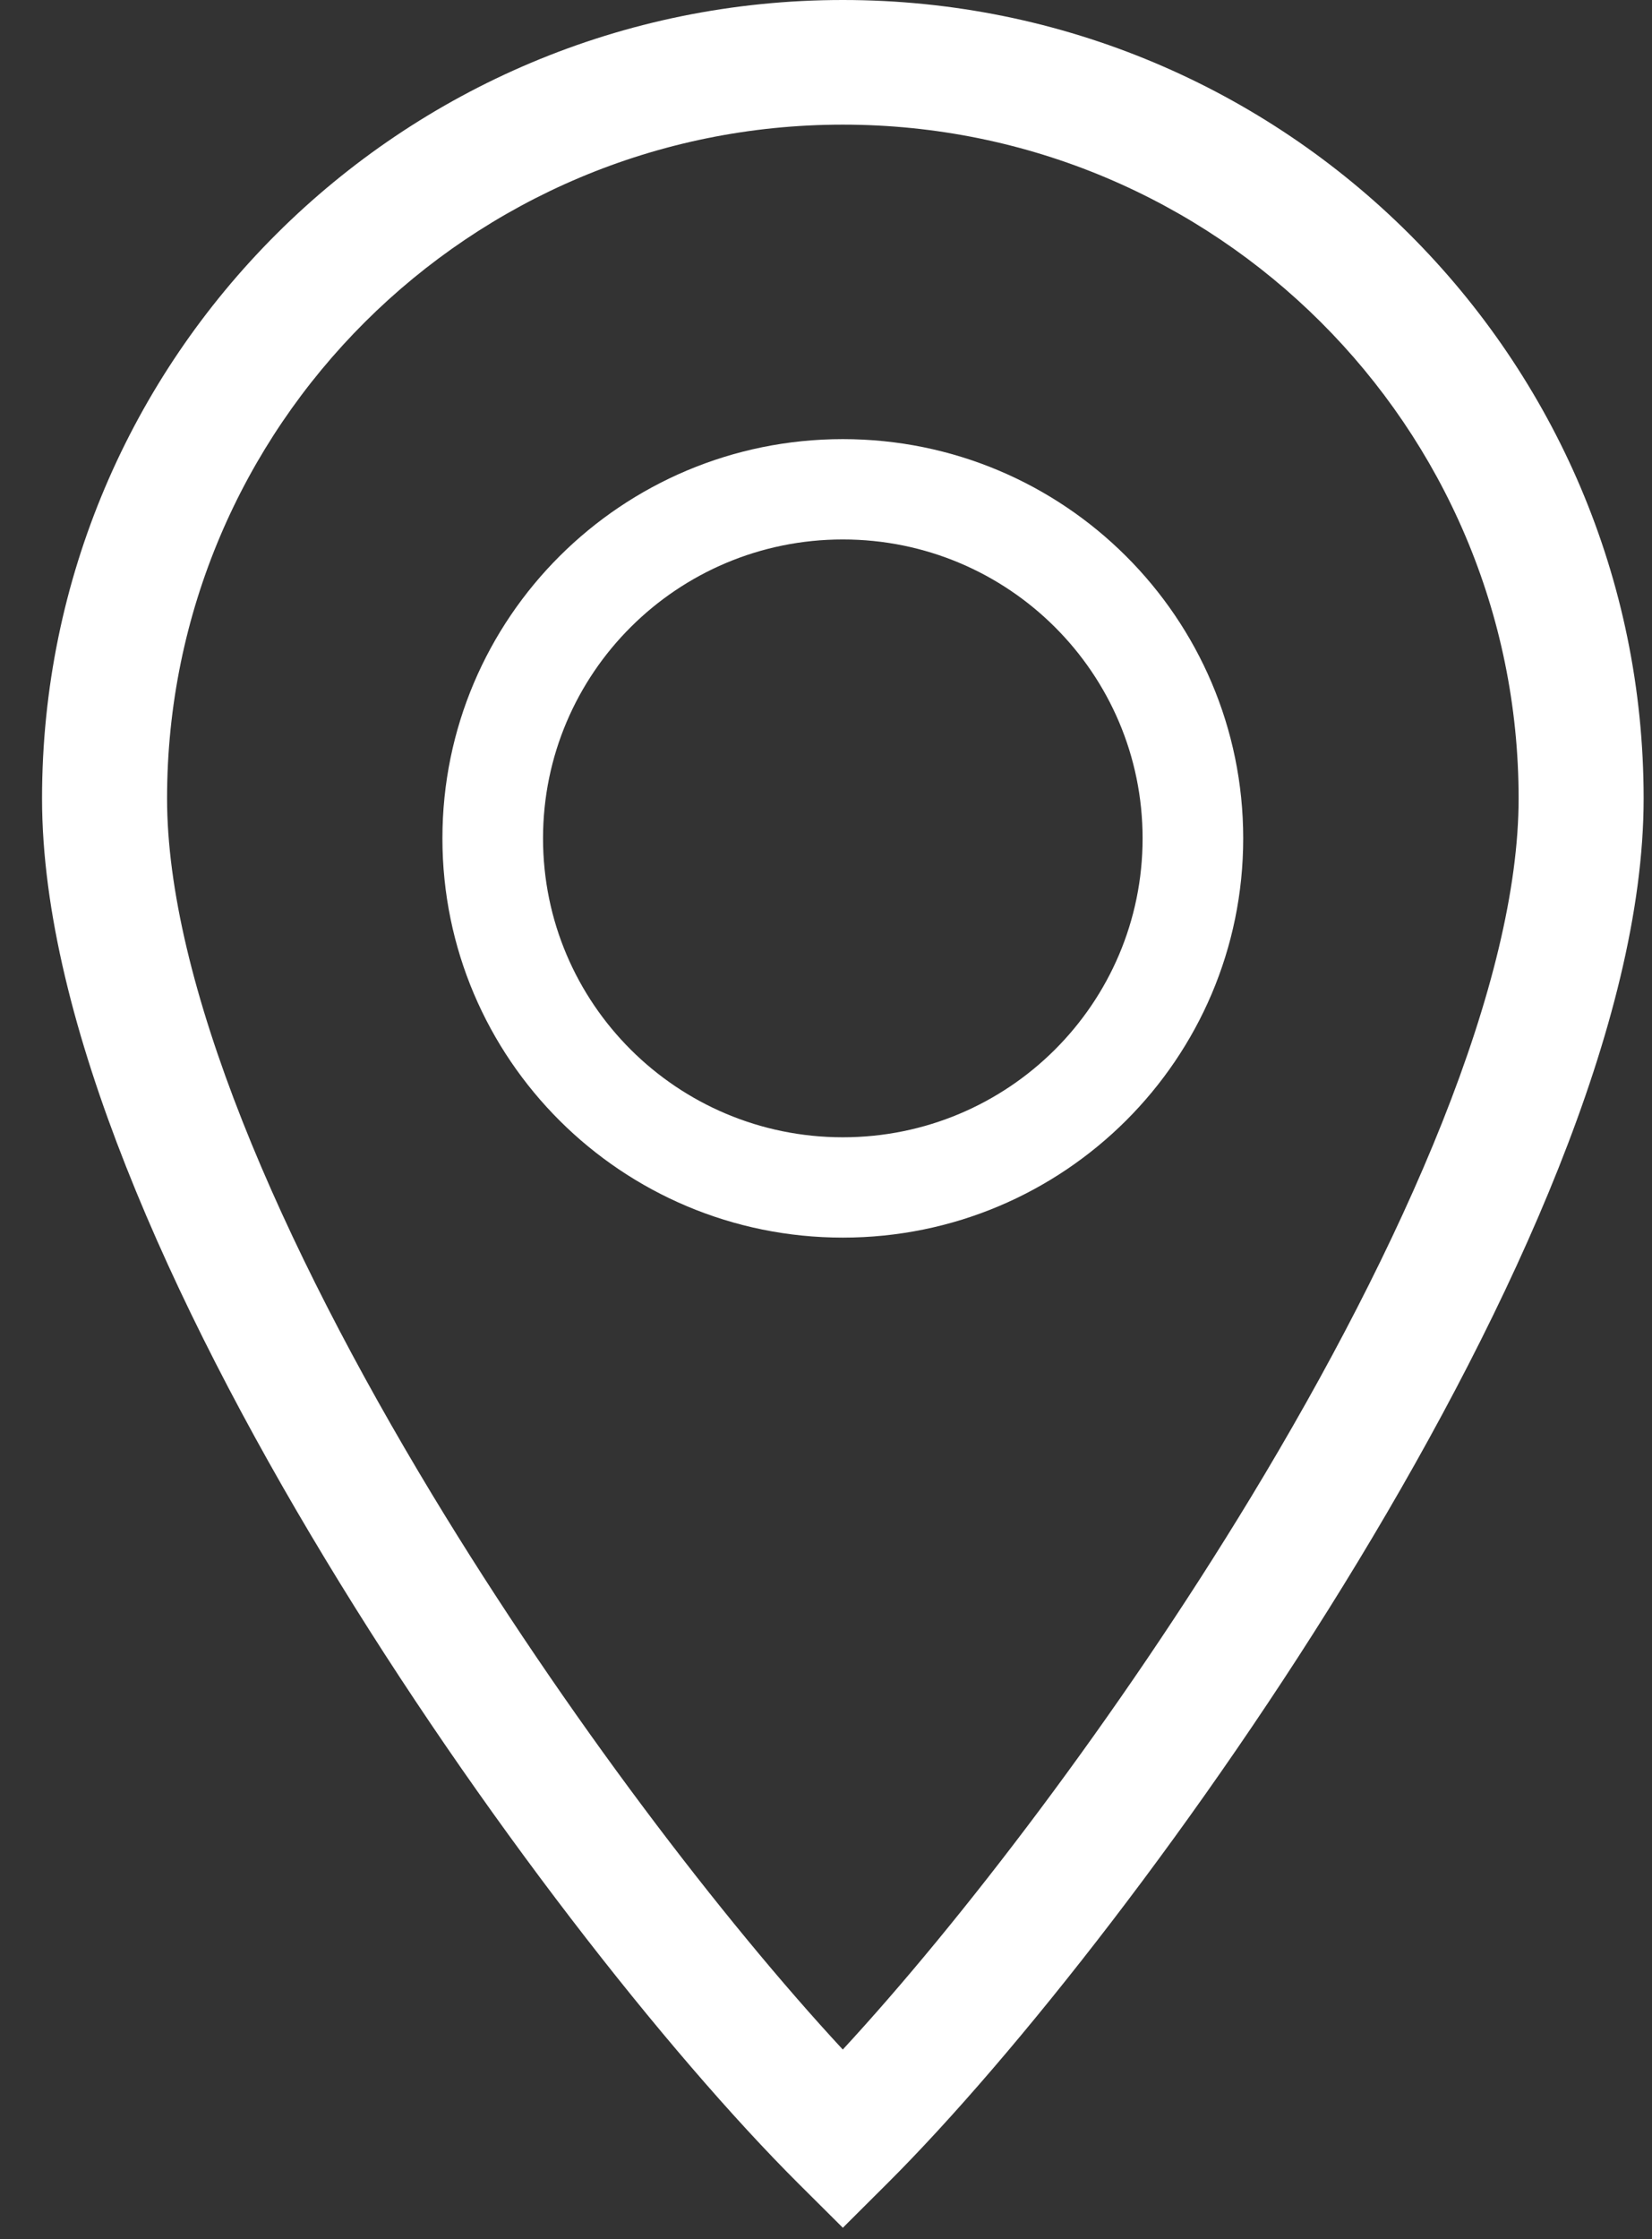
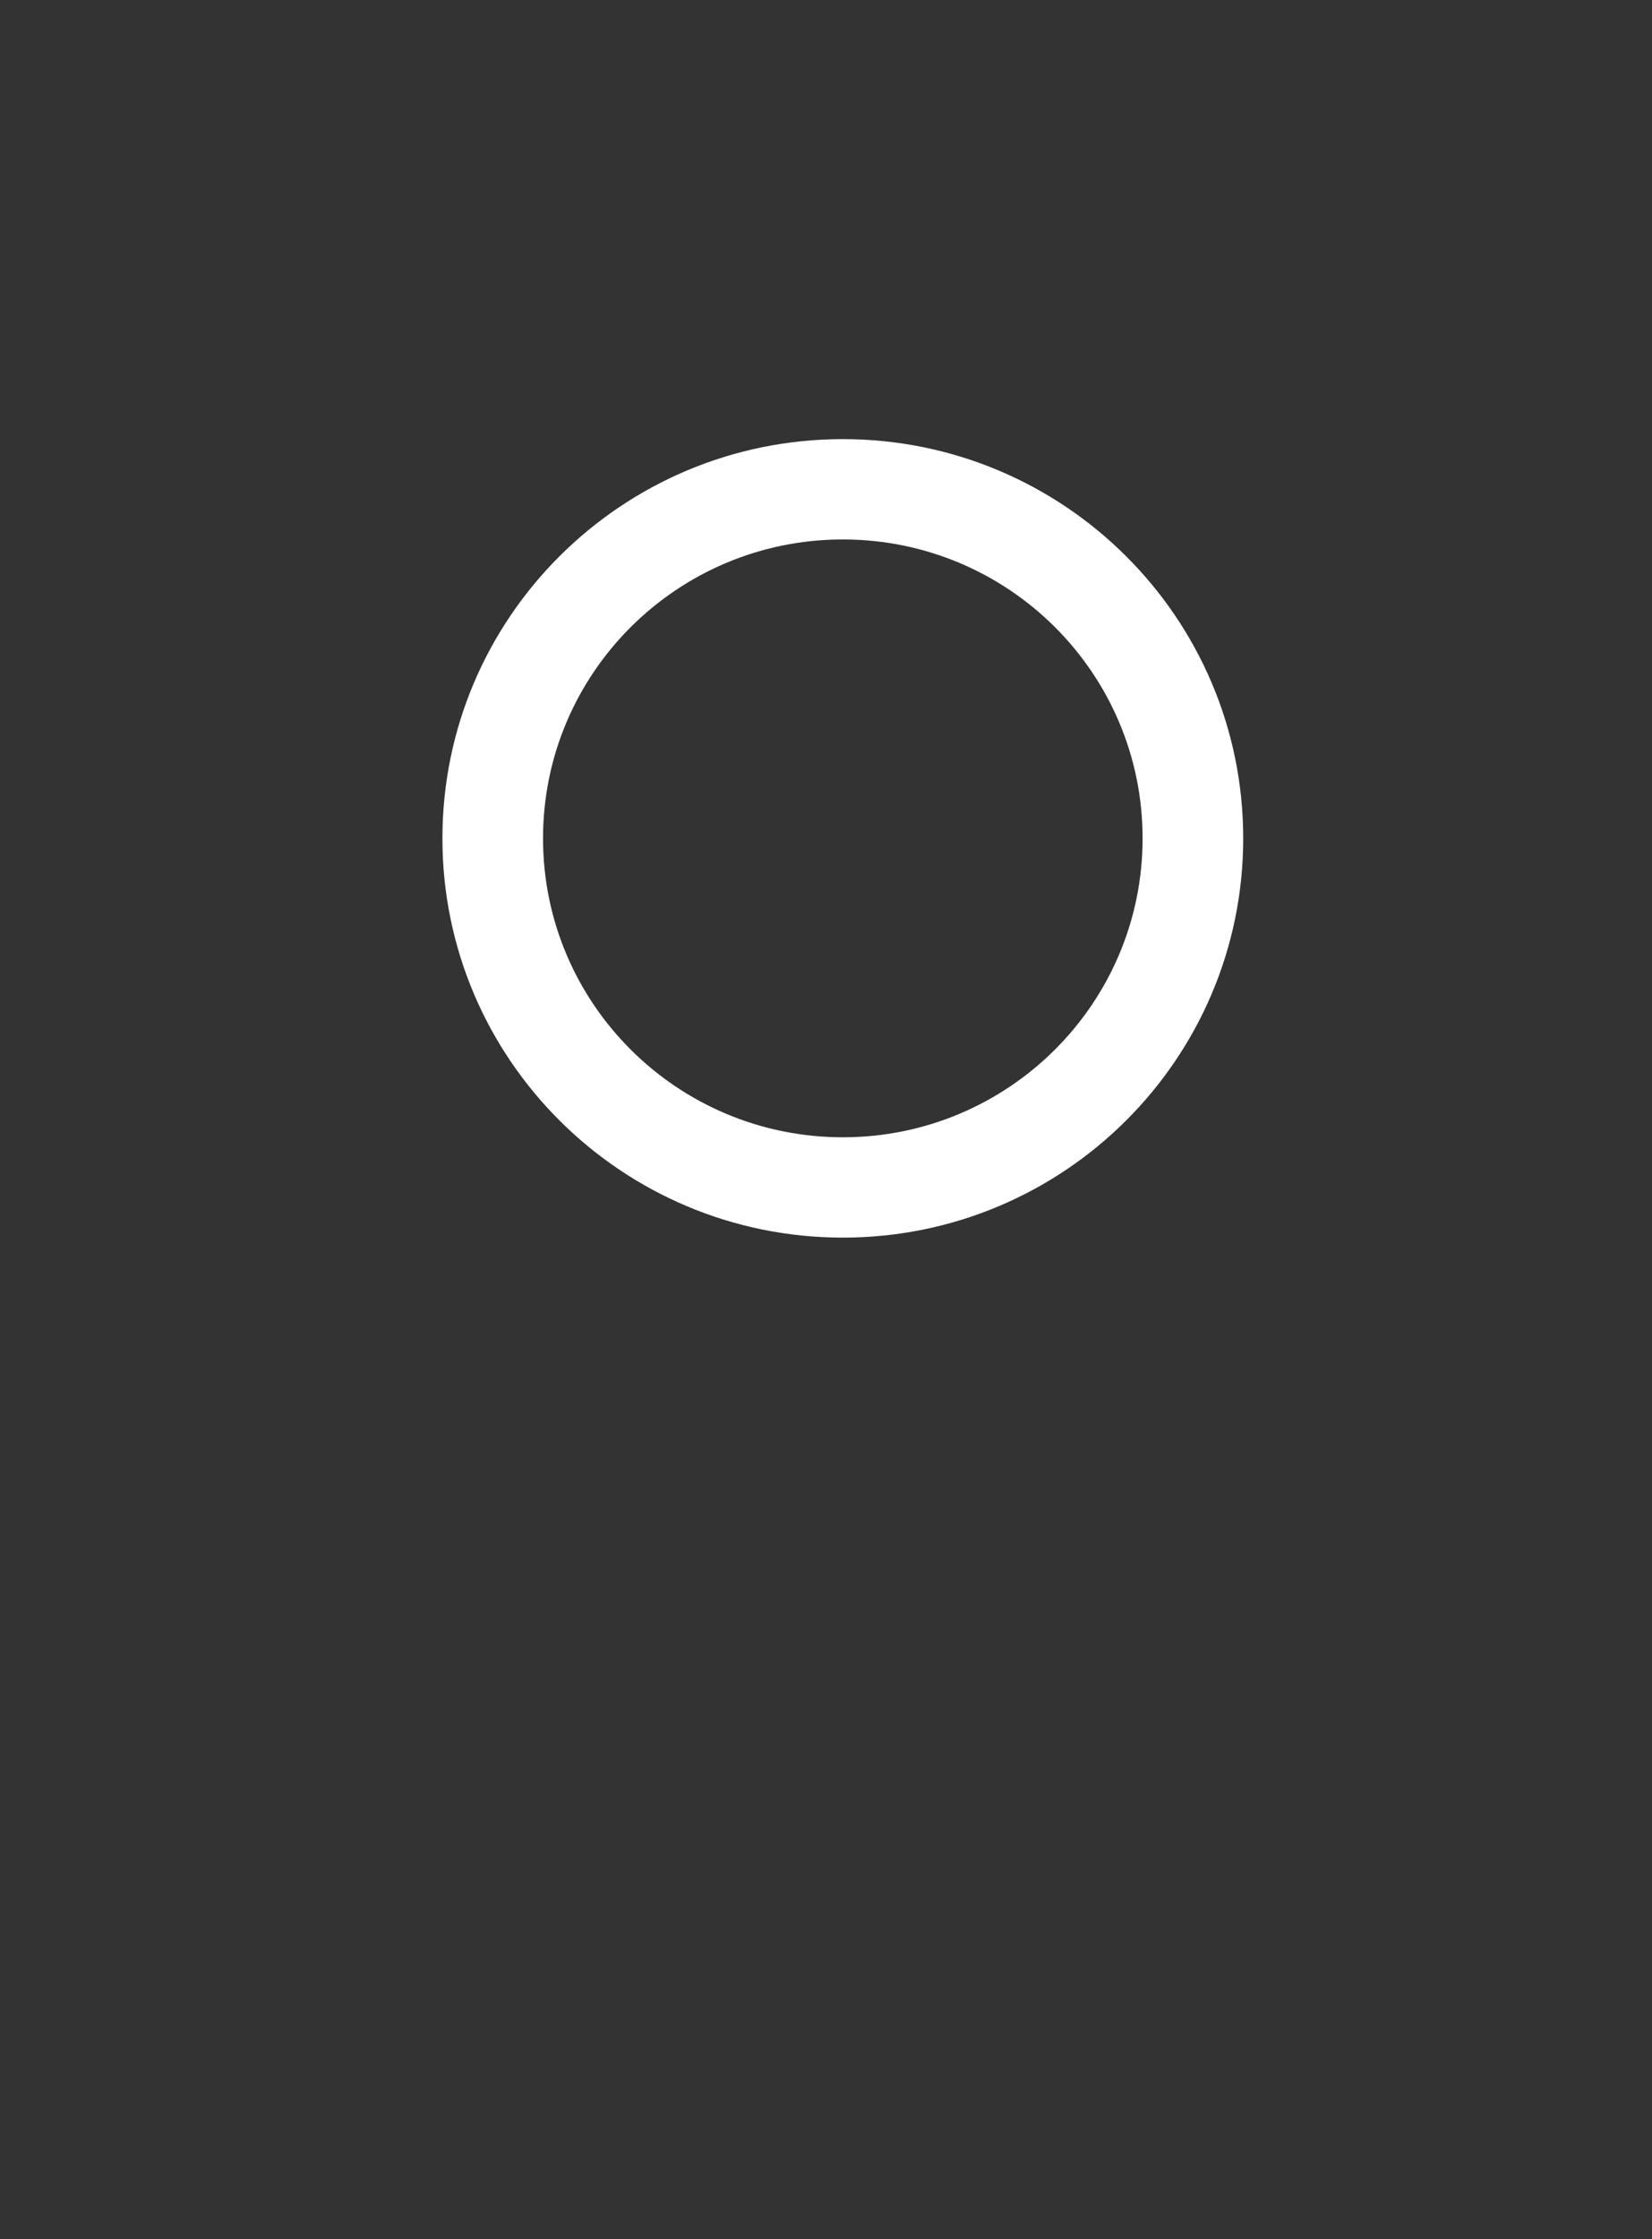
<svg xmlns="http://www.w3.org/2000/svg" width="31" height="42" viewBox="0 0 31 42" fill="none">
  <rect x="0" y="0" width="31" height="42" fill="#333333" stroke="none" />
  <path fill-rule="evenodd" clip-rule="evenodd" d="M15.816 10.119C12.709 10.119 10.19 12.629 10.19 15.726C10.19 18.823 12.709 21.333 15.816 21.333C18.923 21.333 21.441 18.823 21.441 15.726C21.441 12.629 18.923 10.119 15.816 10.119ZM8.302 15.726C8.302 11.59 11.666 8.237 15.816 8.237C19.965 8.237 23.329 11.59 23.329 15.726C23.329 19.862 19.965 23.215 15.816 23.215C11.666 23.215 8.302 19.862 8.302 15.726Z" fill="white" />
-   <path fill-rule="evenodd" clip-rule="evenodd" d="M15.816 2.338C8.812 2.338 3.135 7.997 3.135 14.977C3.135 16.675 3.647 18.748 4.549 21.03C5.446 23.298 6.699 25.701 8.11 28.035C10.617 32.178 13.575 36.028 15.815 38.445C18.011 36.069 20.962 32.228 23.476 28.081C24.896 25.738 26.16 23.323 27.066 21.046C27.978 18.753 28.497 16.673 28.497 14.977C28.497 7.997 22.82 2.338 15.816 2.338ZM0.789 14.977C0.789 6.705 7.517 0 15.816 0C24.115 0 30.843 6.705 30.843 14.977C30.843 17.095 30.209 19.489 29.247 21.907C28.279 24.34 26.948 26.873 25.484 29.289C22.561 34.112 19.041 38.574 16.645 40.962L15.816 41.788L14.986 40.962C12.53 38.513 9.01 34.051 6.102 29.242C4.644 26.833 3.325 24.311 2.367 21.887C1.414 19.478 0.789 17.092 0.789 14.977Z" fill="white" />
</svg>